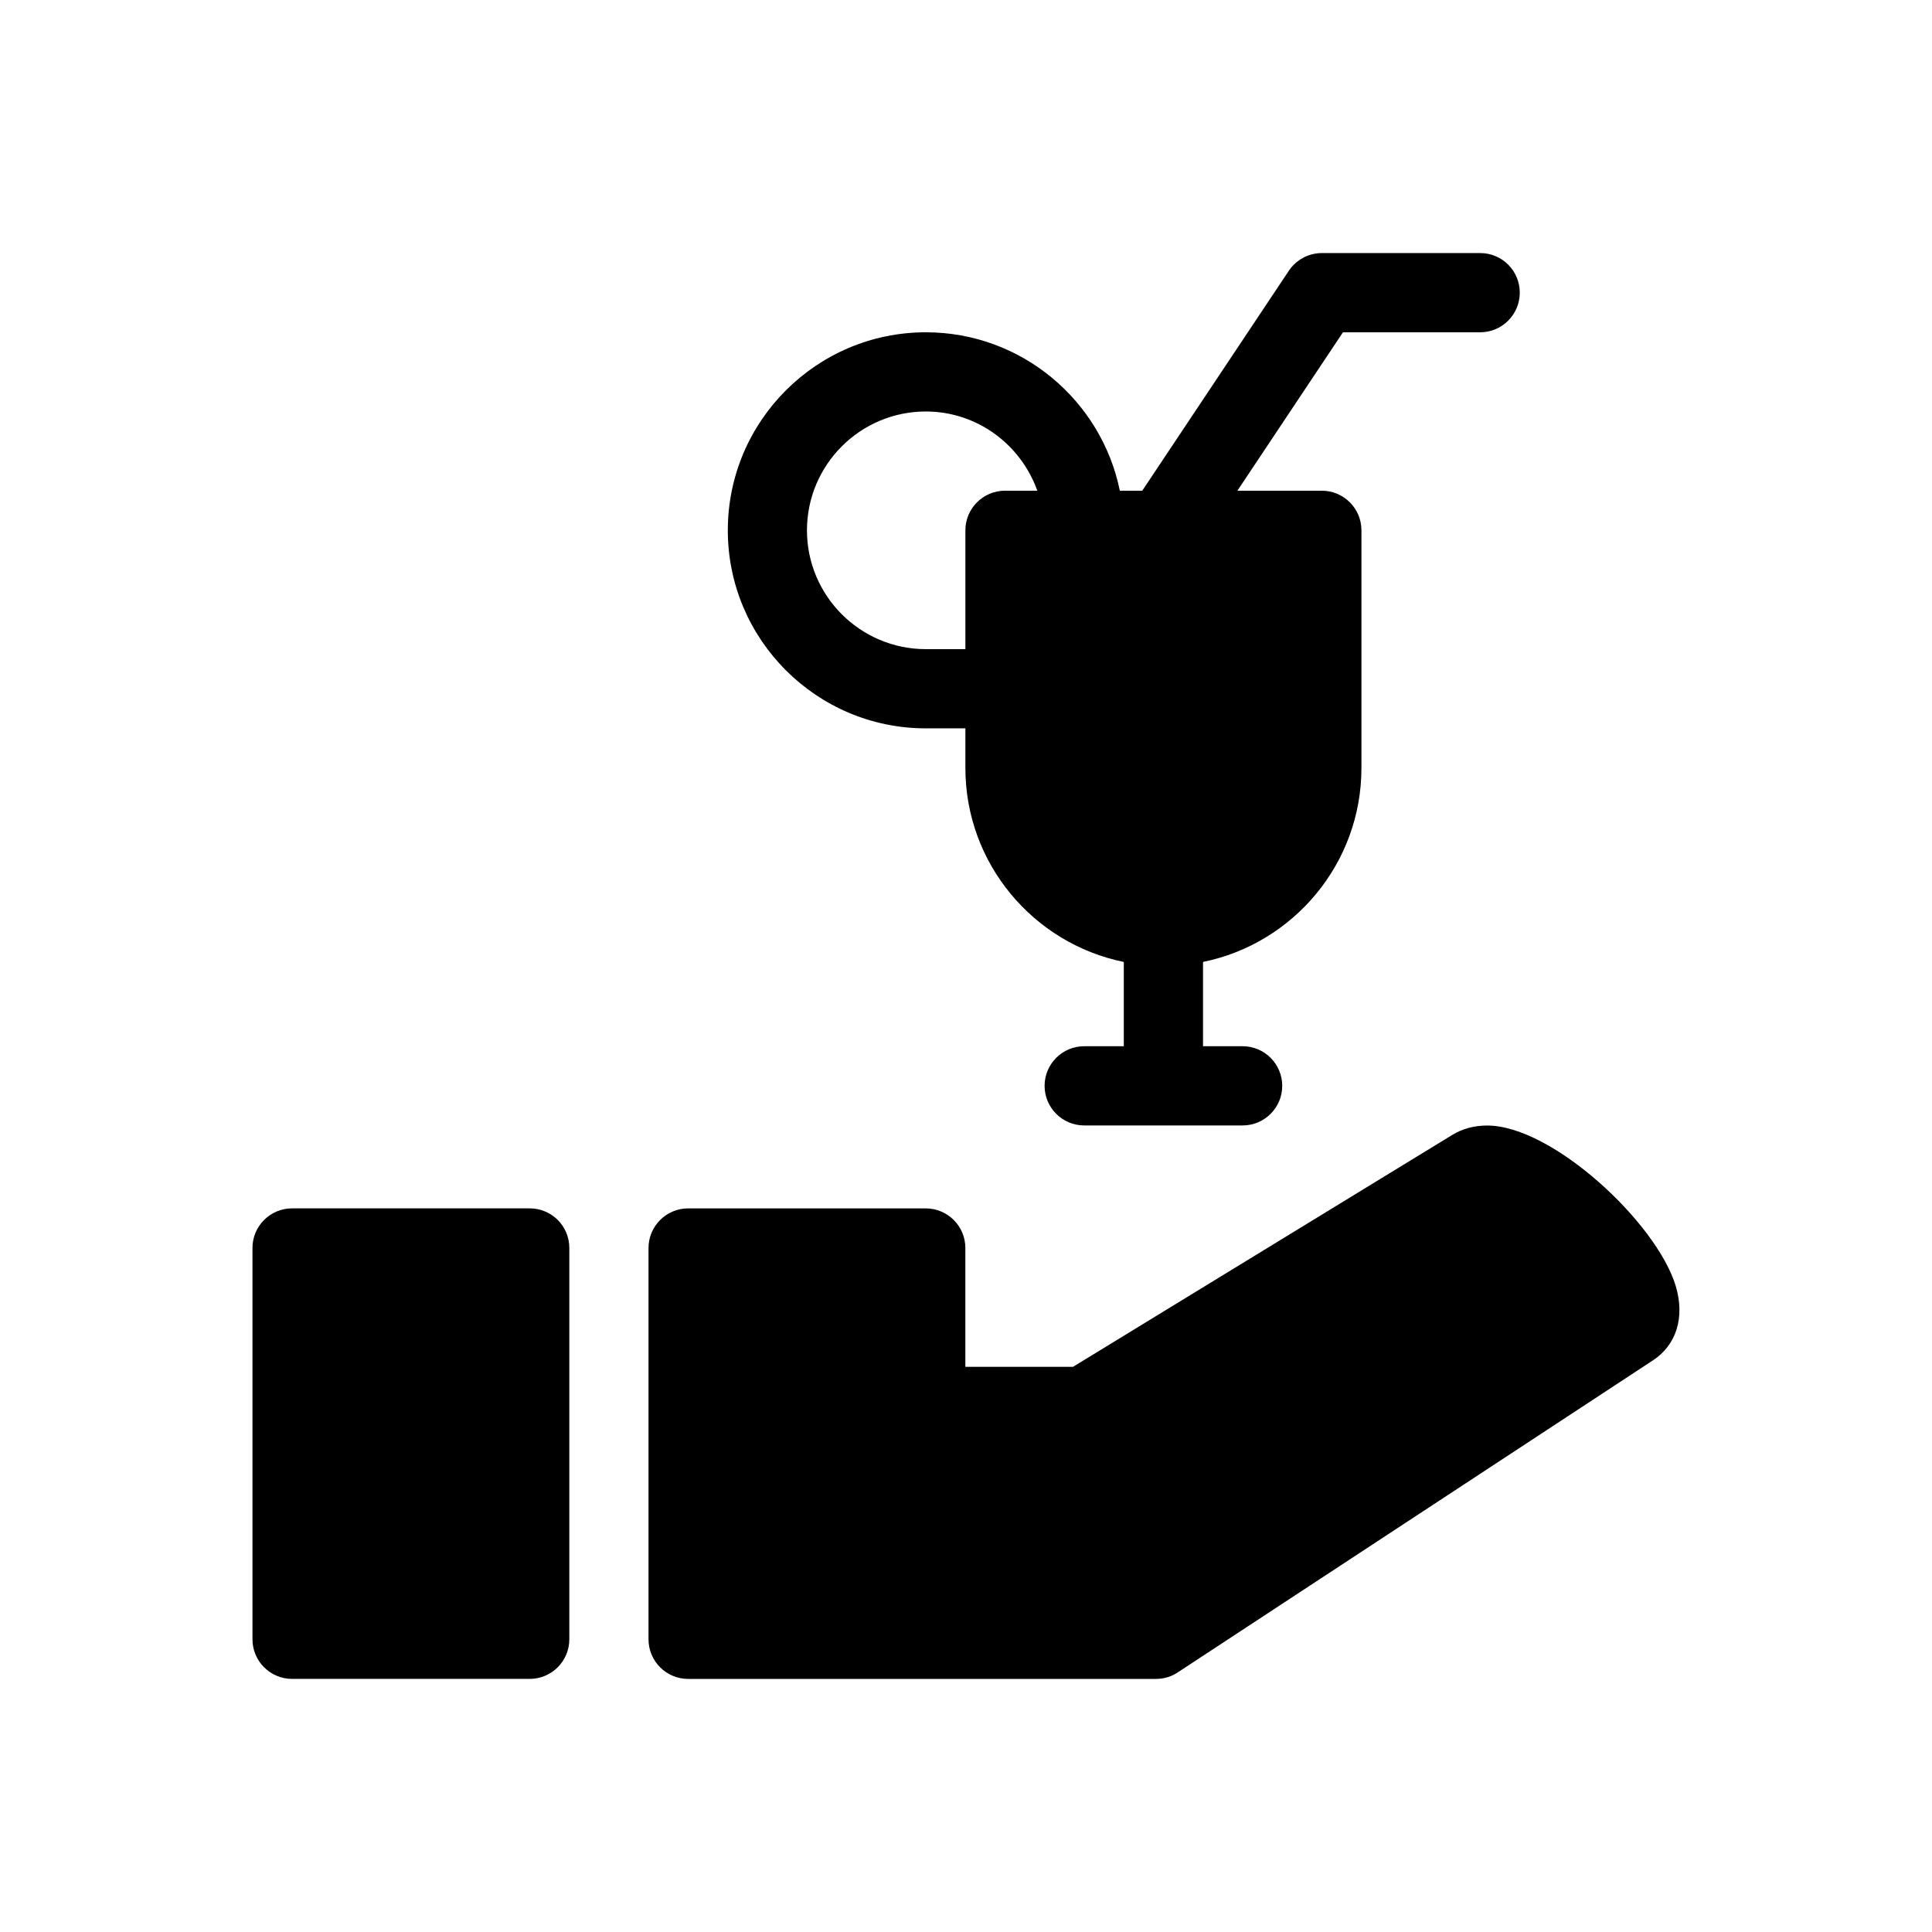
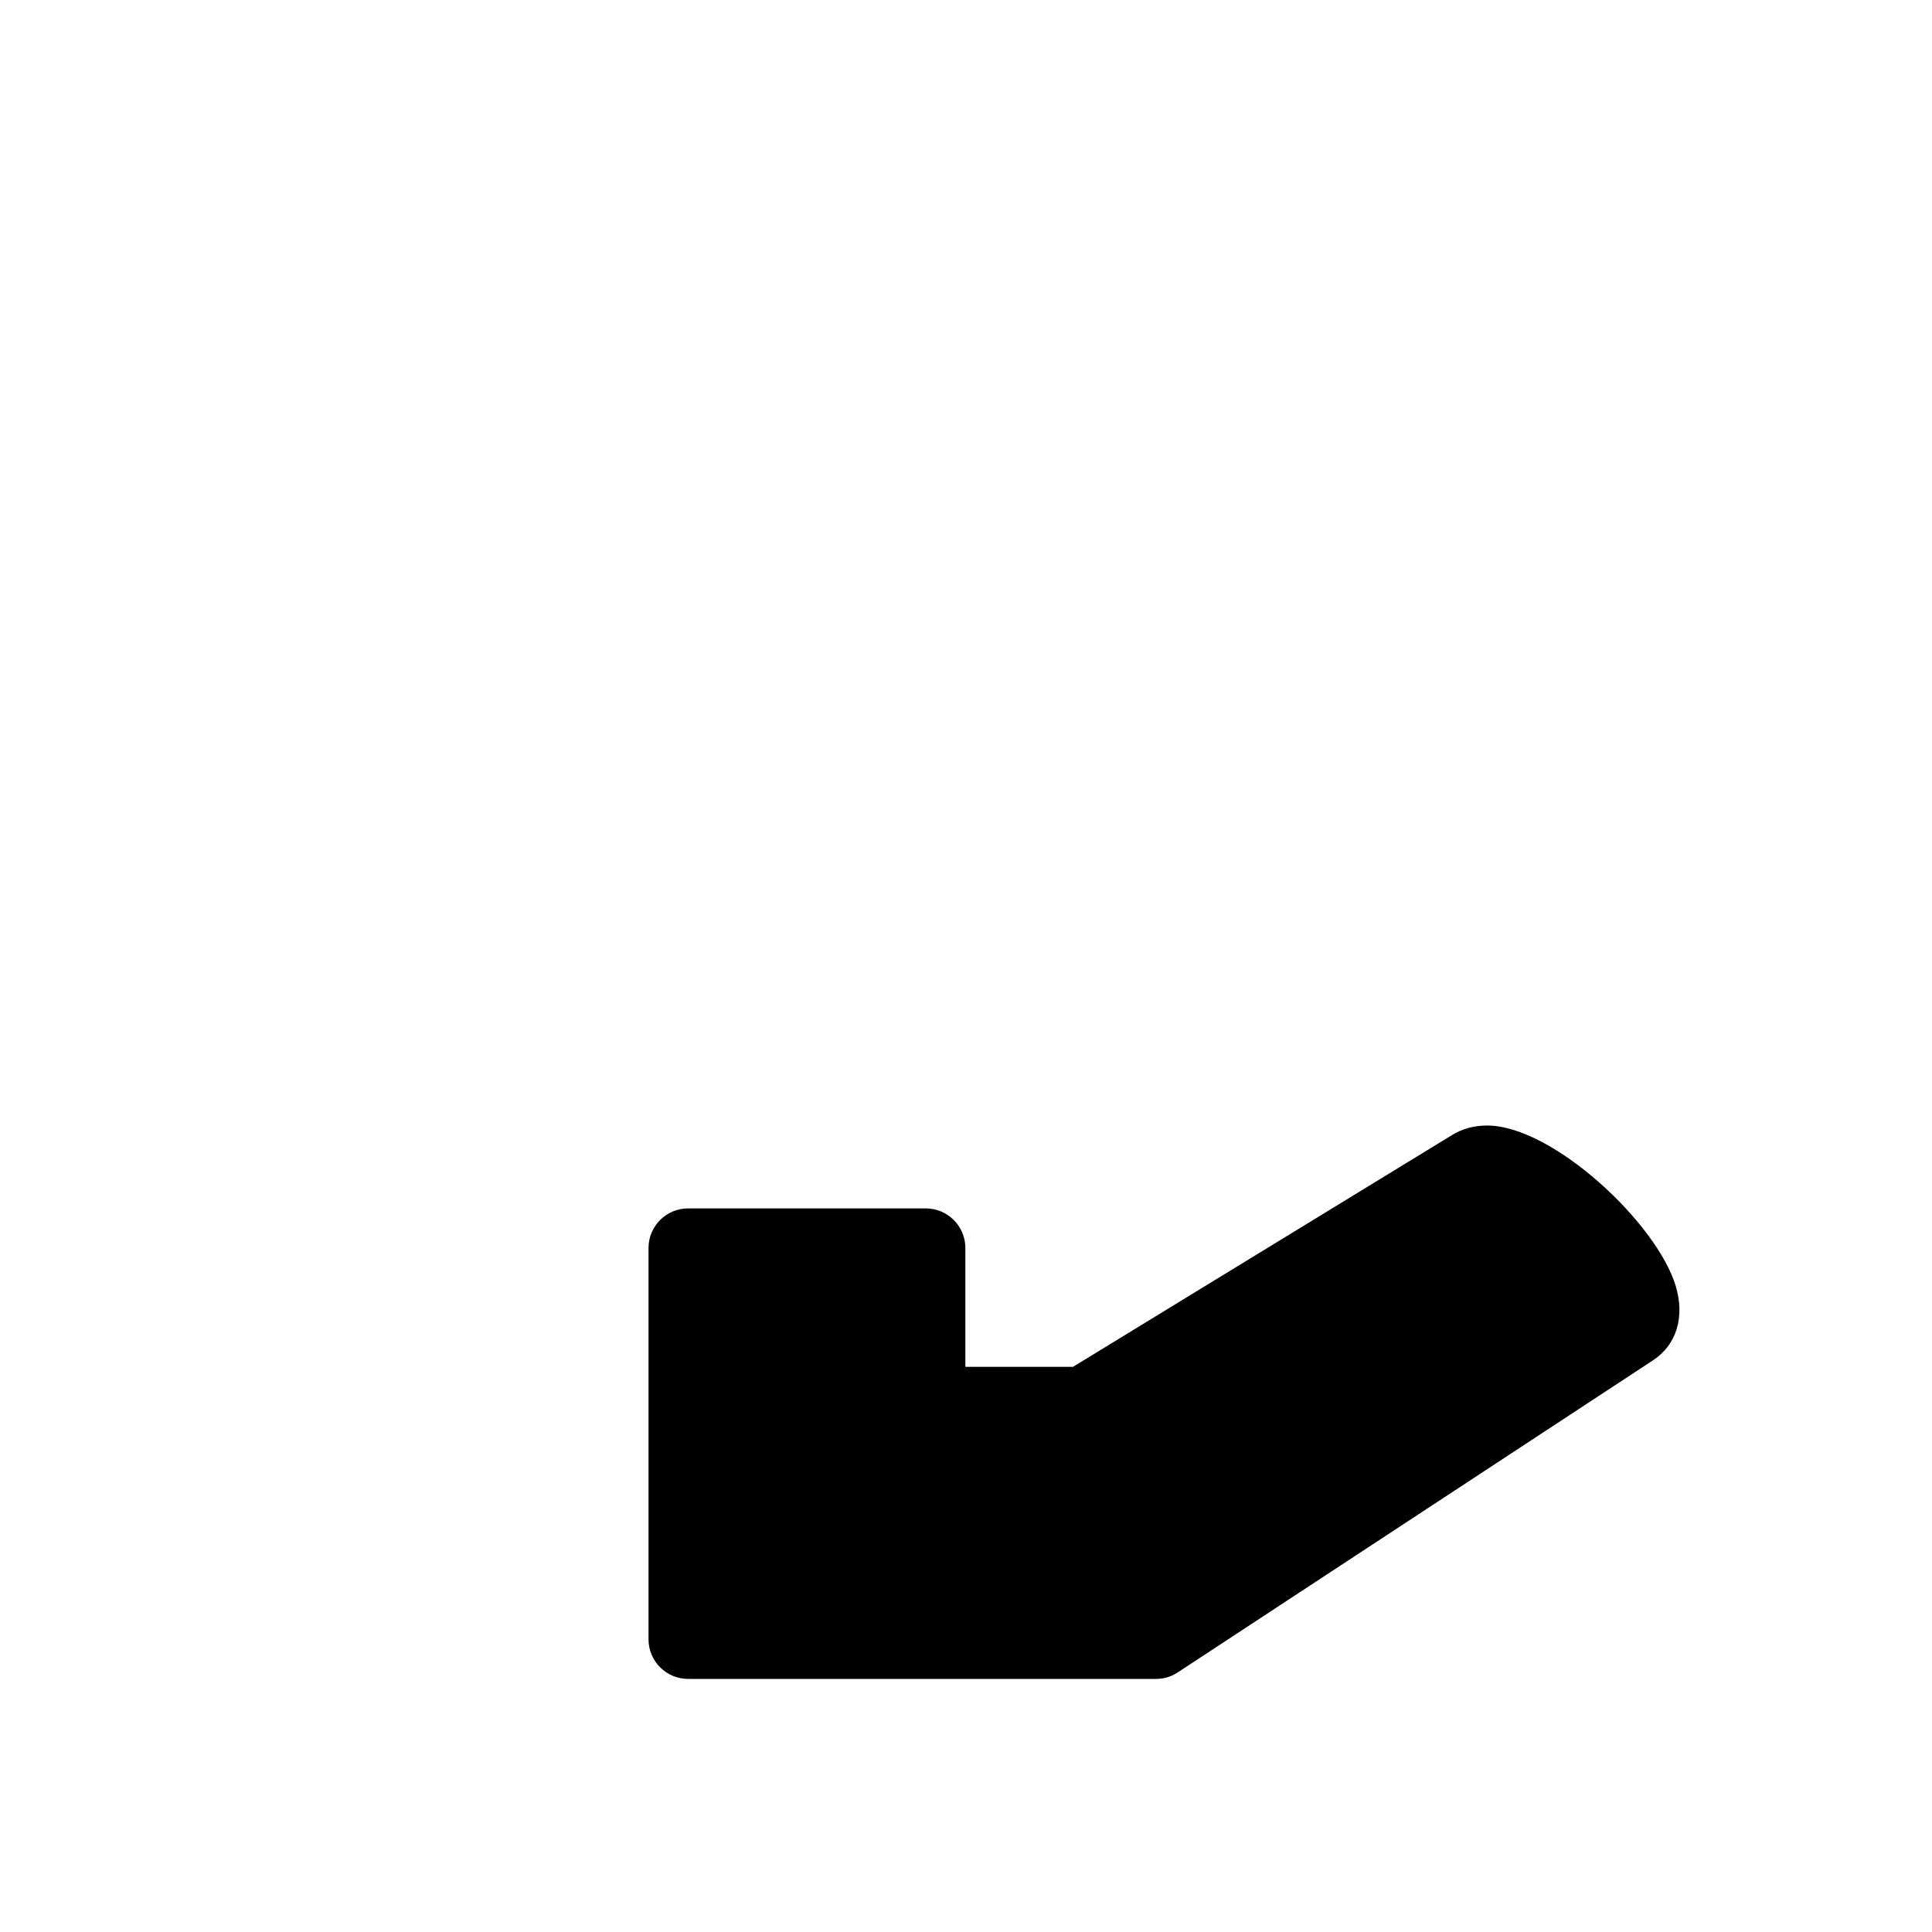
<svg xmlns="http://www.w3.org/2000/svg" fill="#000000" width="800px" height="800px" version="1.1" viewBox="144 144 512 512">
  <g>
-     <path d="m389.34 337.02h10.496v10.496c0 25.359 18.055 46.539 41.984 51.41v22.336h-10.496c-5.793 0-10.496 4.703-10.496 10.496s4.703 10.496 10.496 10.496h41.984c5.793 0 10.496-4.703 10.496-10.496s-4.703-10.496-10.496-10.496h-10.496v-22.336c23.93-4.871 41.984-26.051 41.984-51.41v-62.977c0-5.793-4.703-10.496-10.496-10.496h-22.379l27.98-41.984h36.359c5.793 0 10.496-4.703 10.496-10.496 0-5.793-4.66-10.496-10.477-10.496h-41.984c-3.504 0-6.781 1.762-8.734 4.68l-38.852 58.297h-5.941c-4.871-23.93-26.07-41.984-51.41-41.984-28.926 0-52.48 23.531-52.48 52.48 0 28.945 23.531 52.48 52.461 52.48zm0-83.969c13.664 0 25.211 8.797 29.559 20.992h-8.566c-5.793 0-10.496 4.703-10.496 10.496v31.488h-10.496c-17.359 0-31.488-14.129-31.488-31.488s14.125-31.488 31.488-31.488z" />
-     <path d="m284.38 464.23h-62.977c-5.793 0-10.496 4.703-10.496 10.496v103.7c0 5.793 4.703 10.496 10.496 10.496h62.977c5.793 0 10.496-4.703 10.496-10.496v-103.7c0-5.816-4.684-10.496-10.496-10.496z" />
-     <path d="m588.11 484.87c-5.039-16.816-32.727-42.594-50.004-42.594-3.441 0-6.551 0.84-9.258 2.5l-100.49 61.445h-28.527v-31.488c0-5.793-4.703-10.496-10.496-10.496h-62.977c-5.793 0-10.496 4.703-10.496 10.496v103.7c0 5.793 4.703 10.496 10.496 10.496h124c2.059 0 4.051-0.586 5.75-1.723l125.95-82.707c6.234-4.098 8.48-11.422 6.047-19.629z" />
+     <path d="m588.11 484.87c-5.039-16.816-32.727-42.594-50.004-42.594-3.441 0-6.551 0.84-9.258 2.5l-100.49 61.445h-28.527v-31.488c0-5.793-4.703-10.496-10.496-10.496h-62.977c-5.793 0-10.496 4.703-10.496 10.496v103.7c0 5.793 4.703 10.496 10.496 10.496h124c2.059 0 4.051-0.586 5.75-1.723l125.95-82.707c6.234-4.098 8.48-11.422 6.047-19.629" />
  </g>
</svg>